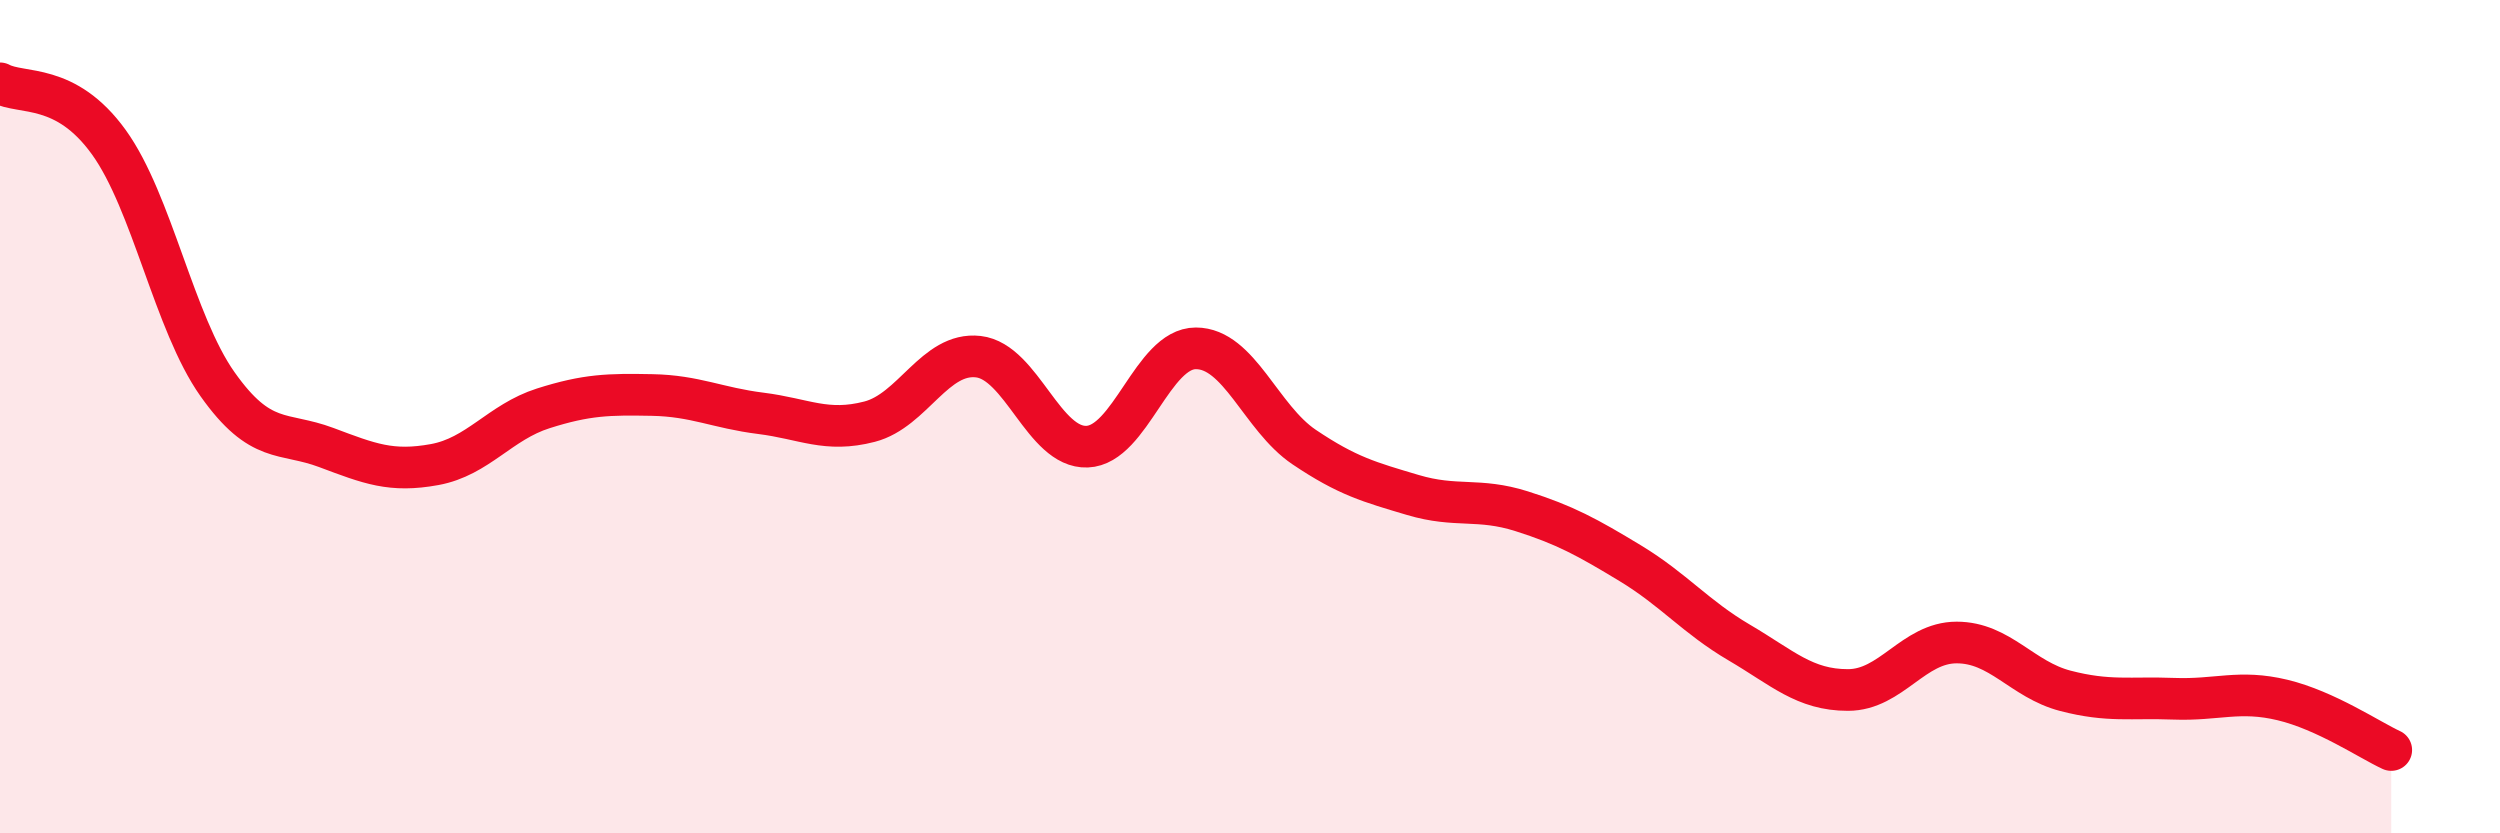
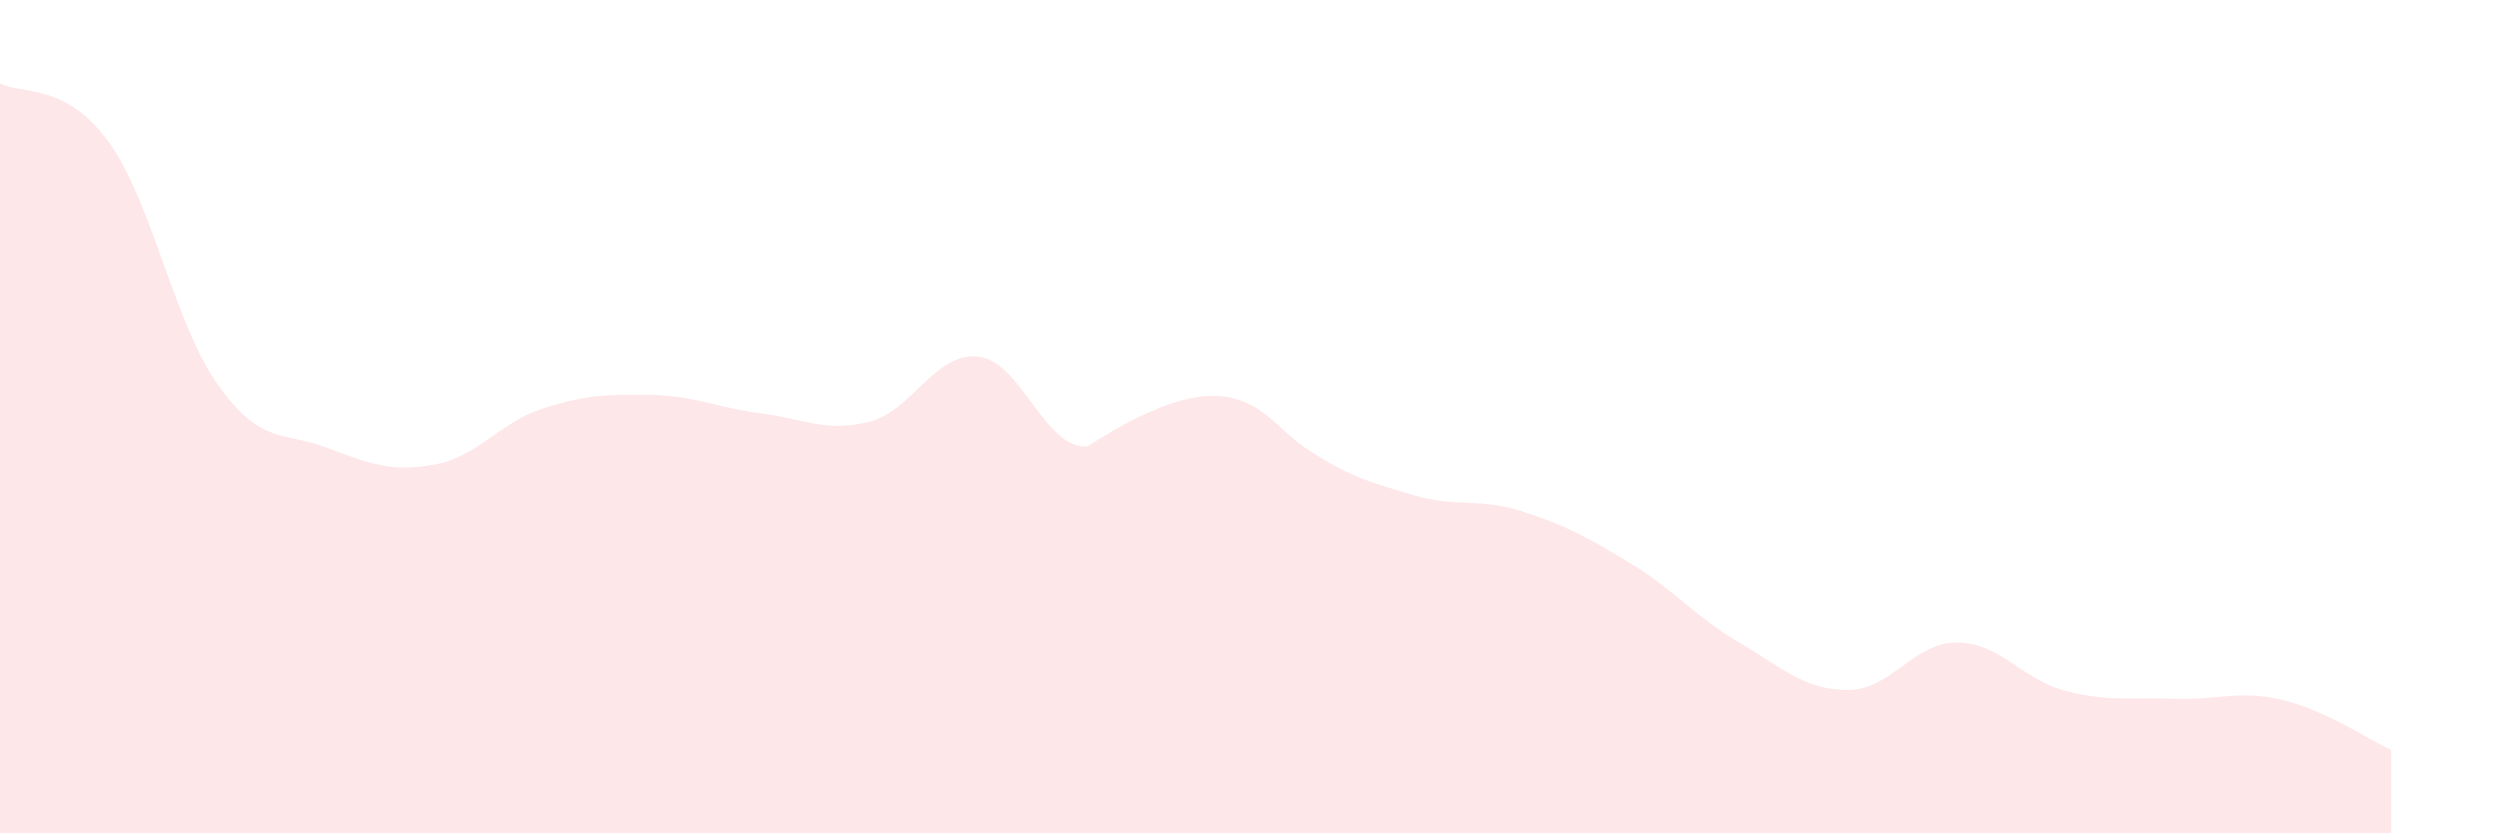
<svg xmlns="http://www.w3.org/2000/svg" width="60" height="20" viewBox="0 0 60 20">
-   <path d="M 0,2 C 0.52,2.28 1.57,1.97 2.61,3.41 C 3.65,4.85 4.18,7.75 5.22,9.22 C 6.26,10.69 6.79,10.35 7.83,10.74 C 8.87,11.13 9.39,11.34 10.43,11.15 C 11.47,10.96 12,10.13 13.04,9.8 C 14.08,9.47 14.61,9.46 15.65,9.48 C 16.69,9.5 17.22,9.79 18.26,9.92 C 19.3,10.05 19.83,10.39 20.87,10.12 C 21.91,9.85 22.44,8.44 23.48,8.56 C 24.52,8.68 25.05,10.76 26.09,10.72 C 27.13,10.68 27.66,8.36 28.7,8.36 C 29.74,8.36 30.26,10.03 31.3,10.73 C 32.34,11.43 32.87,11.57 33.91,11.88 C 34.95,12.19 35.48,11.94 36.52,12.27 C 37.56,12.6 38.09,12.89 39.13,13.52 C 40.17,14.15 40.7,14.81 41.74,15.42 C 42.78,16.03 43.31,16.56 44.35,16.56 C 45.39,16.56 45.92,15.42 46.96,15.42 C 48,15.42 48.53,16.31 49.57,16.58 C 50.61,16.85 51.13,16.73 52.17,16.77 C 53.21,16.81 53.74,16.55 54.78,16.8 C 55.82,17.05 56.87,17.76 57.39,18L57.39 20L0 20Z" fill="#EB0A25" opacity="0.1" stroke-linecap="round" stroke-linejoin="round" />
-   <path d="M 0,2 C 0.52,2.28 1.57,1.97 2.61,3.41 C 3.65,4.85 4.18,7.75 5.22,9.22 C 6.26,10.69 6.79,10.35 7.83,10.74 C 8.87,11.13 9.39,11.34 10.43,11.15 C 11.47,10.96 12,10.13 13.04,9.8 C 14.08,9.47 14.61,9.46 15.65,9.48 C 16.69,9.5 17.22,9.79 18.26,9.92 C 19.3,10.05 19.83,10.39 20.87,10.12 C 21.91,9.85 22.44,8.44 23.48,8.56 C 24.52,8.68 25.05,10.76 26.09,10.72 C 27.13,10.68 27.66,8.36 28.7,8.36 C 29.74,8.36 30.26,10.03 31.3,10.73 C 32.34,11.43 32.87,11.57 33.91,11.88 C 34.95,12.19 35.48,11.94 36.52,12.27 C 37.56,12.6 38.09,12.89 39.13,13.52 C 40.17,14.15 40.7,14.81 41.74,15.42 C 42.78,16.03 43.31,16.56 44.35,16.56 C 45.39,16.56 45.92,15.42 46.96,15.42 C 48,15.42 48.53,16.31 49.57,16.58 C 50.61,16.85 51.13,16.73 52.17,16.77 C 53.21,16.81 53.74,16.55 54.78,16.8 C 55.82,17.05 56.87,17.76 57.39,18" stroke="#EB0A25" stroke-width="1" fill="none" stroke-linecap="round" stroke-linejoin="round" />
+   <path d="M 0,2 C 0.52,2.28 1.57,1.97 2.61,3.41 C 3.65,4.85 4.18,7.75 5.22,9.22 C 6.26,10.69 6.79,10.35 7.83,10.74 C 8.87,11.13 9.39,11.34 10.43,11.15 C 11.47,10.96 12,10.13 13.04,9.8 C 14.08,9.47 14.61,9.46 15.65,9.48 C 16.69,9.5 17.22,9.79 18.26,9.92 C 19.3,10.05 19.83,10.39 20.87,10.12 C 21.91,9.85 22.44,8.44 23.48,8.56 C 24.52,8.68 25.05,10.76 26.09,10.72 C 29.74,8.36 30.26,10.03 31.3,10.73 C 32.34,11.43 32.87,11.57 33.91,11.88 C 34.95,12.19 35.48,11.94 36.52,12.27 C 37.56,12.6 38.09,12.89 39.13,13.52 C 40.17,14.15 40.7,14.81 41.74,15.42 C 42.78,16.03 43.31,16.56 44.35,16.56 C 45.39,16.56 45.92,15.42 46.96,15.42 C 48,15.42 48.53,16.31 49.57,16.58 C 50.61,16.85 51.13,16.73 52.17,16.77 C 53.21,16.81 53.74,16.55 54.78,16.8 C 55.82,17.05 56.87,17.76 57.39,18L57.39 20L0 20Z" fill="#EB0A25" opacity="0.1" stroke-linecap="round" stroke-linejoin="round" />
</svg>